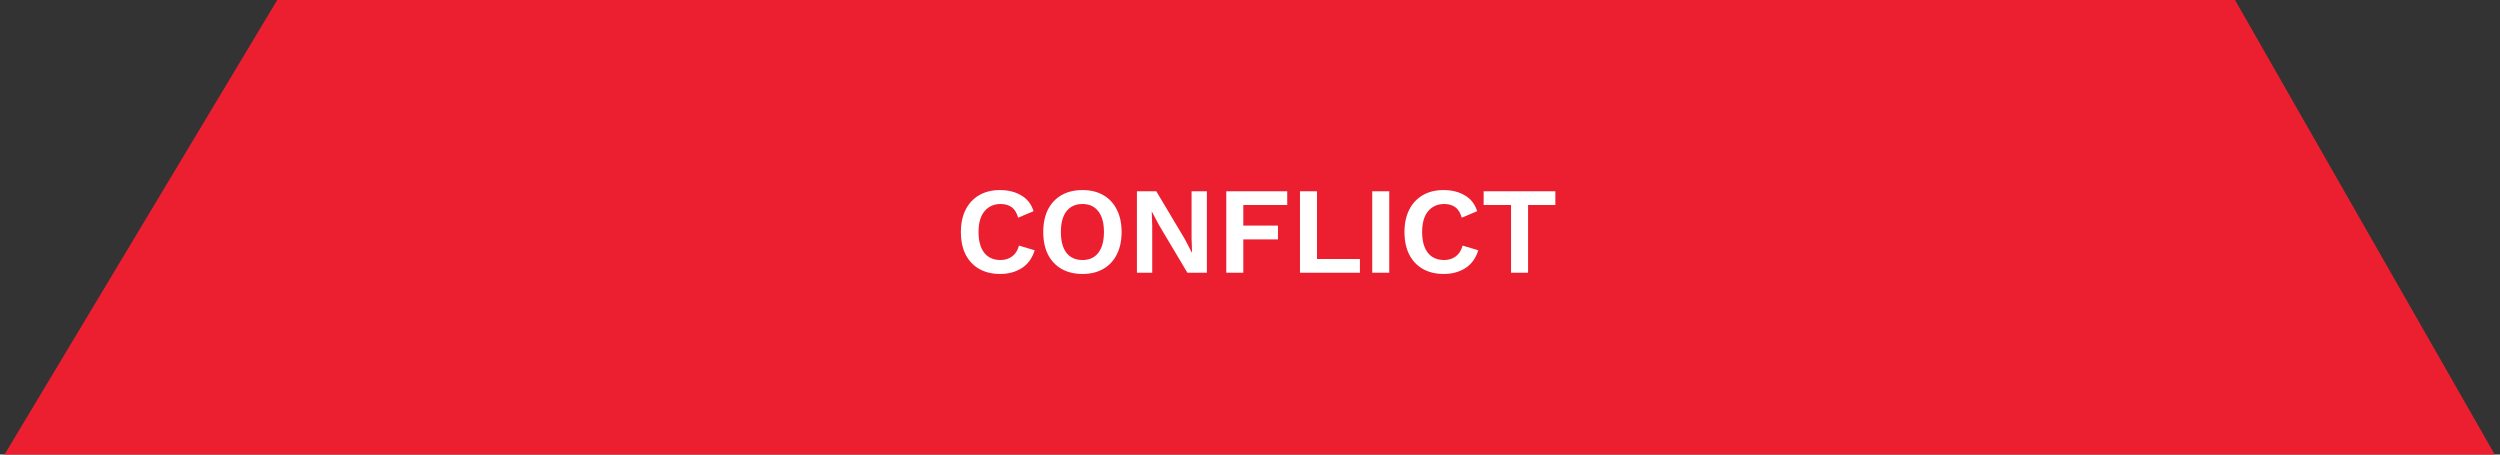
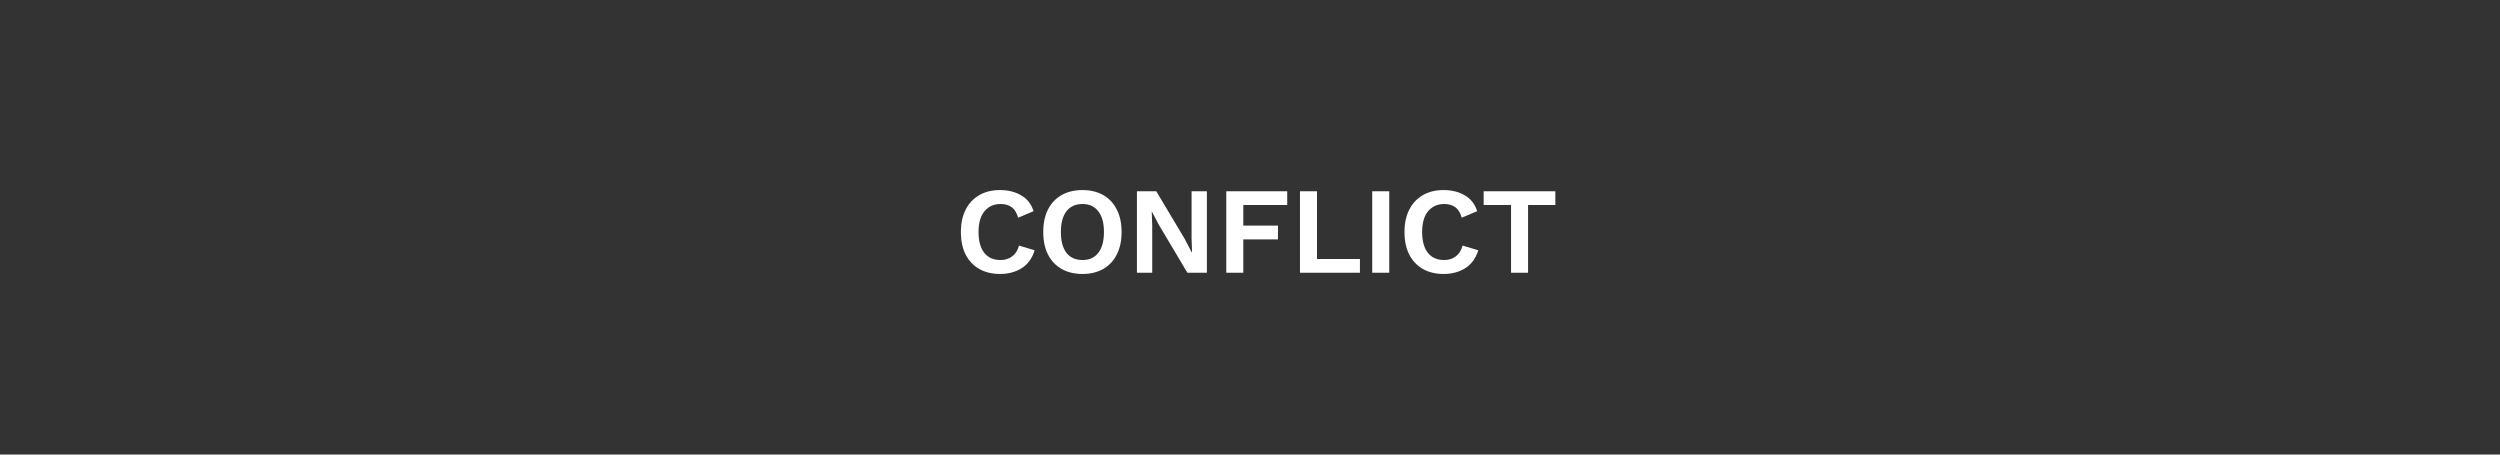
<svg xmlns="http://www.w3.org/2000/svg" width="385" height="70" viewBox="0 0 385 70" fill="none">
  <rect x="0" y="0" width="385" height="70" fill="#333333" stroke="none" />
-   <path d="M204.693 0H344.193L384.193 70H0.693L42.693 0H204.693Z" fill="#EC1F31" />
  <path d="M159.339 38.542C158.959 39.771 158.294 40.689 157.344 41.297C156.394 41.892 155.285 42.19 154.019 42.19C152.777 42.19 151.701 41.93 150.789 41.411C149.889 40.892 149.193 40.151 148.699 39.188C148.217 38.225 147.977 37.073 147.977 35.73C147.977 34.387 148.224 33.235 148.718 32.272C149.212 31.309 149.908 30.568 150.808 30.049C151.707 29.53 152.765 29.27 153.981 29.27C155.26 29.27 156.356 29.542 157.268 30.087C158.192 30.619 158.826 31.43 159.168 32.519L156.793 33.526C156.577 32.766 156.248 32.228 155.805 31.911C155.361 31.582 154.791 31.417 154.095 31.417C153.056 31.417 152.226 31.791 151.606 32.538C150.998 33.273 150.694 34.337 150.694 35.73C150.694 37.111 150.985 38.175 151.568 38.922C152.15 39.669 152.993 40.043 154.095 40.043C154.779 40.043 155.368 39.859 155.862 39.492C156.368 39.125 156.723 38.567 156.926 37.82L159.339 38.542ZM166.703 29.27C167.945 29.27 169.015 29.53 169.914 30.049C170.814 30.568 171.504 31.309 171.985 32.272C172.479 33.235 172.726 34.387 172.726 35.73C172.726 37.073 172.479 38.225 171.985 39.188C171.504 40.151 170.814 40.892 169.914 41.411C169.015 41.93 167.945 42.19 166.703 42.19C165.462 42.19 164.385 41.93 163.473 41.411C162.574 40.892 161.877 40.151 161.383 39.188C160.902 38.225 160.661 37.073 160.661 35.73C160.661 34.387 160.902 33.235 161.383 32.272C161.877 31.309 162.574 30.568 163.473 30.049C164.385 29.53 165.462 29.27 166.703 29.27ZM166.703 31.417C165.639 31.417 164.816 31.791 164.233 32.538C163.663 33.273 163.378 34.337 163.378 35.73C163.378 37.123 163.663 38.194 164.233 38.941C164.816 39.676 165.639 40.043 166.703 40.043C167.755 40.043 168.565 39.676 169.135 38.941C169.718 38.194 170.009 37.123 170.009 35.73C170.009 34.337 169.718 33.273 169.135 32.538C168.565 31.791 167.755 31.417 166.703 31.417ZM185.859 29.46V42H182.857L178.468 34.628L177.385 32.576H177.366L177.442 34.742V42H175.086V29.46H178.069L182.458 36.813L183.541 38.884H183.579L183.503 36.718V29.46H185.859ZM198.233 31.569H191.469V34.742H196.808V36.87H191.469V42H188.847V29.46H198.233V31.569ZM202.818 39.891H209.43V42H200.196V29.46H202.818V39.891ZM213.944 29.46V42H211.322V29.46H213.944ZM227.654 38.542C227.274 39.771 226.609 40.689 225.659 41.297C224.709 41.892 223.601 42.19 222.334 42.19C221.093 42.19 220.016 41.93 219.104 41.411C218.205 40.892 217.508 40.151 217.014 39.188C216.533 38.225 216.292 37.073 216.292 35.73C216.292 34.387 216.539 33.235 217.033 32.272C217.527 31.309 218.224 30.568 219.123 30.049C220.022 29.53 221.08 29.27 222.296 29.27C223.575 29.27 224.671 29.542 225.583 30.087C226.508 30.619 227.141 31.43 227.483 32.519L225.108 33.526C224.893 32.766 224.563 32.228 224.12 31.911C223.677 31.582 223.107 31.417 222.41 31.417C221.371 31.417 220.542 31.791 219.921 32.538C219.313 33.273 219.009 34.337 219.009 35.73C219.009 37.111 219.3 38.175 219.883 38.922C220.466 39.669 221.308 40.043 222.41 40.043C223.094 40.043 223.683 39.859 224.177 39.492C224.684 39.125 225.038 38.567 225.241 37.82L227.654 38.542ZM239.522 29.46V31.569H235.323V42H232.701V31.569H228.483V29.46H239.522Z" fill="white" />
</svg>